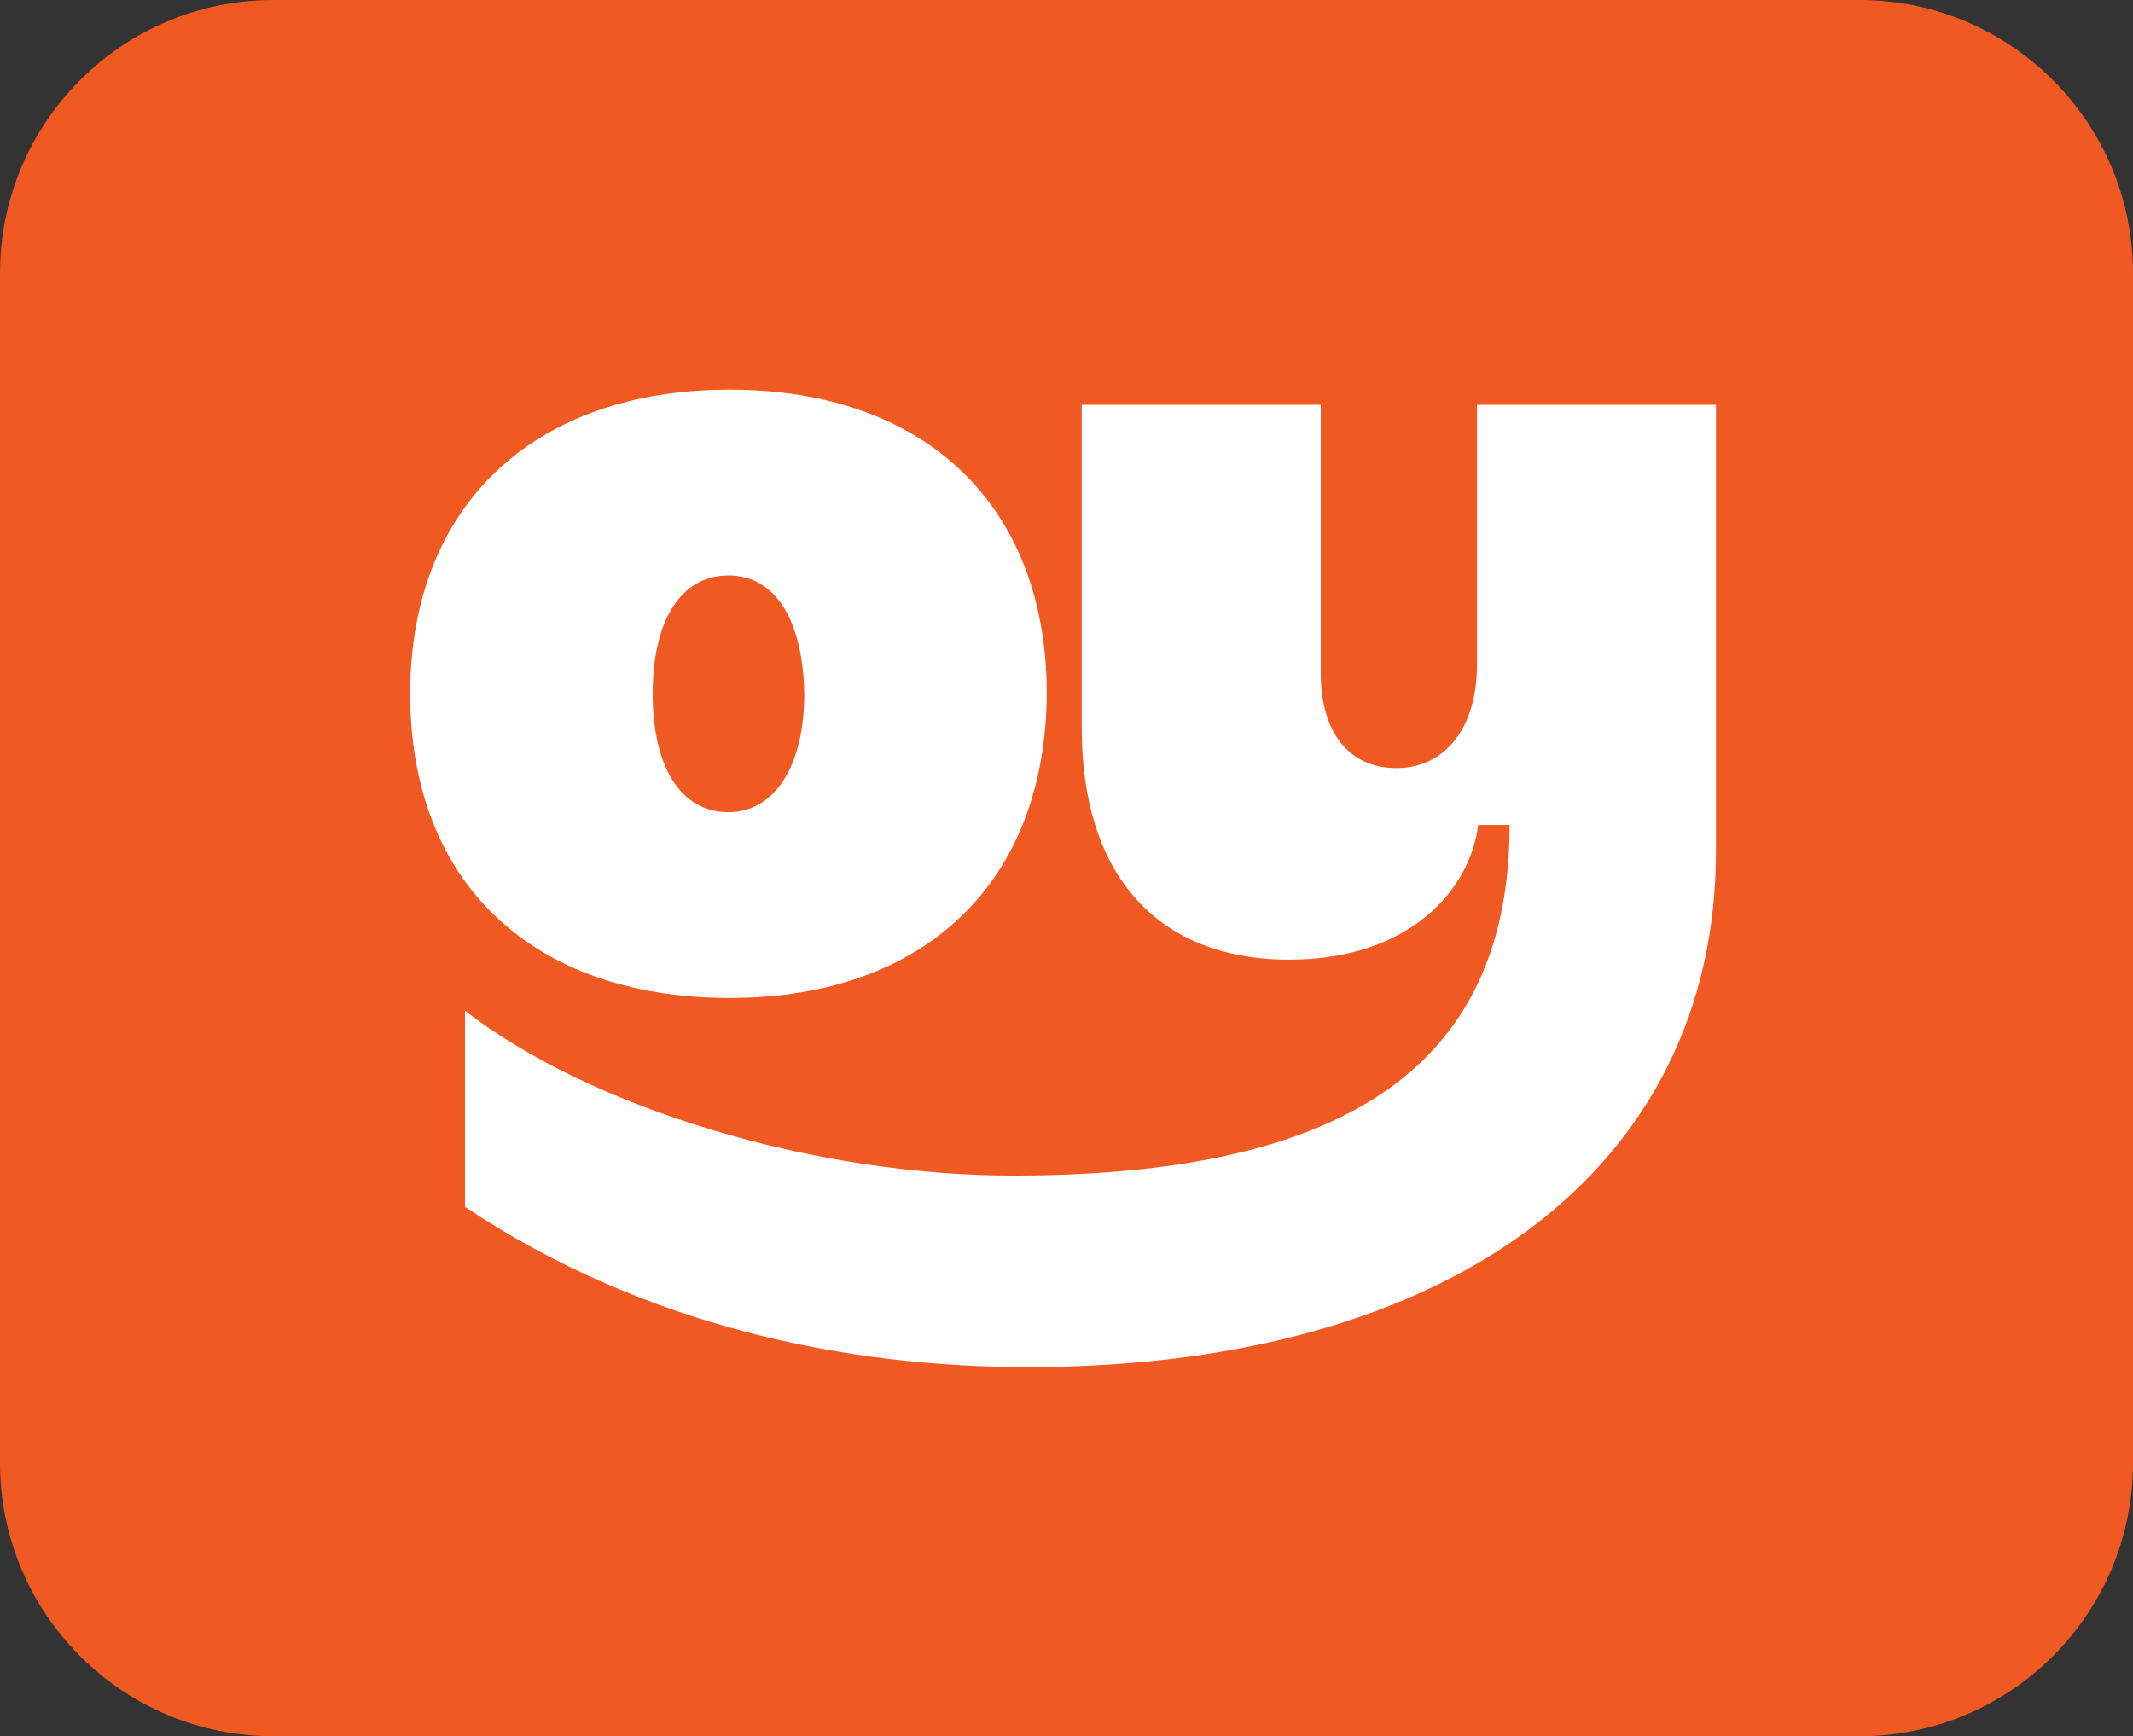
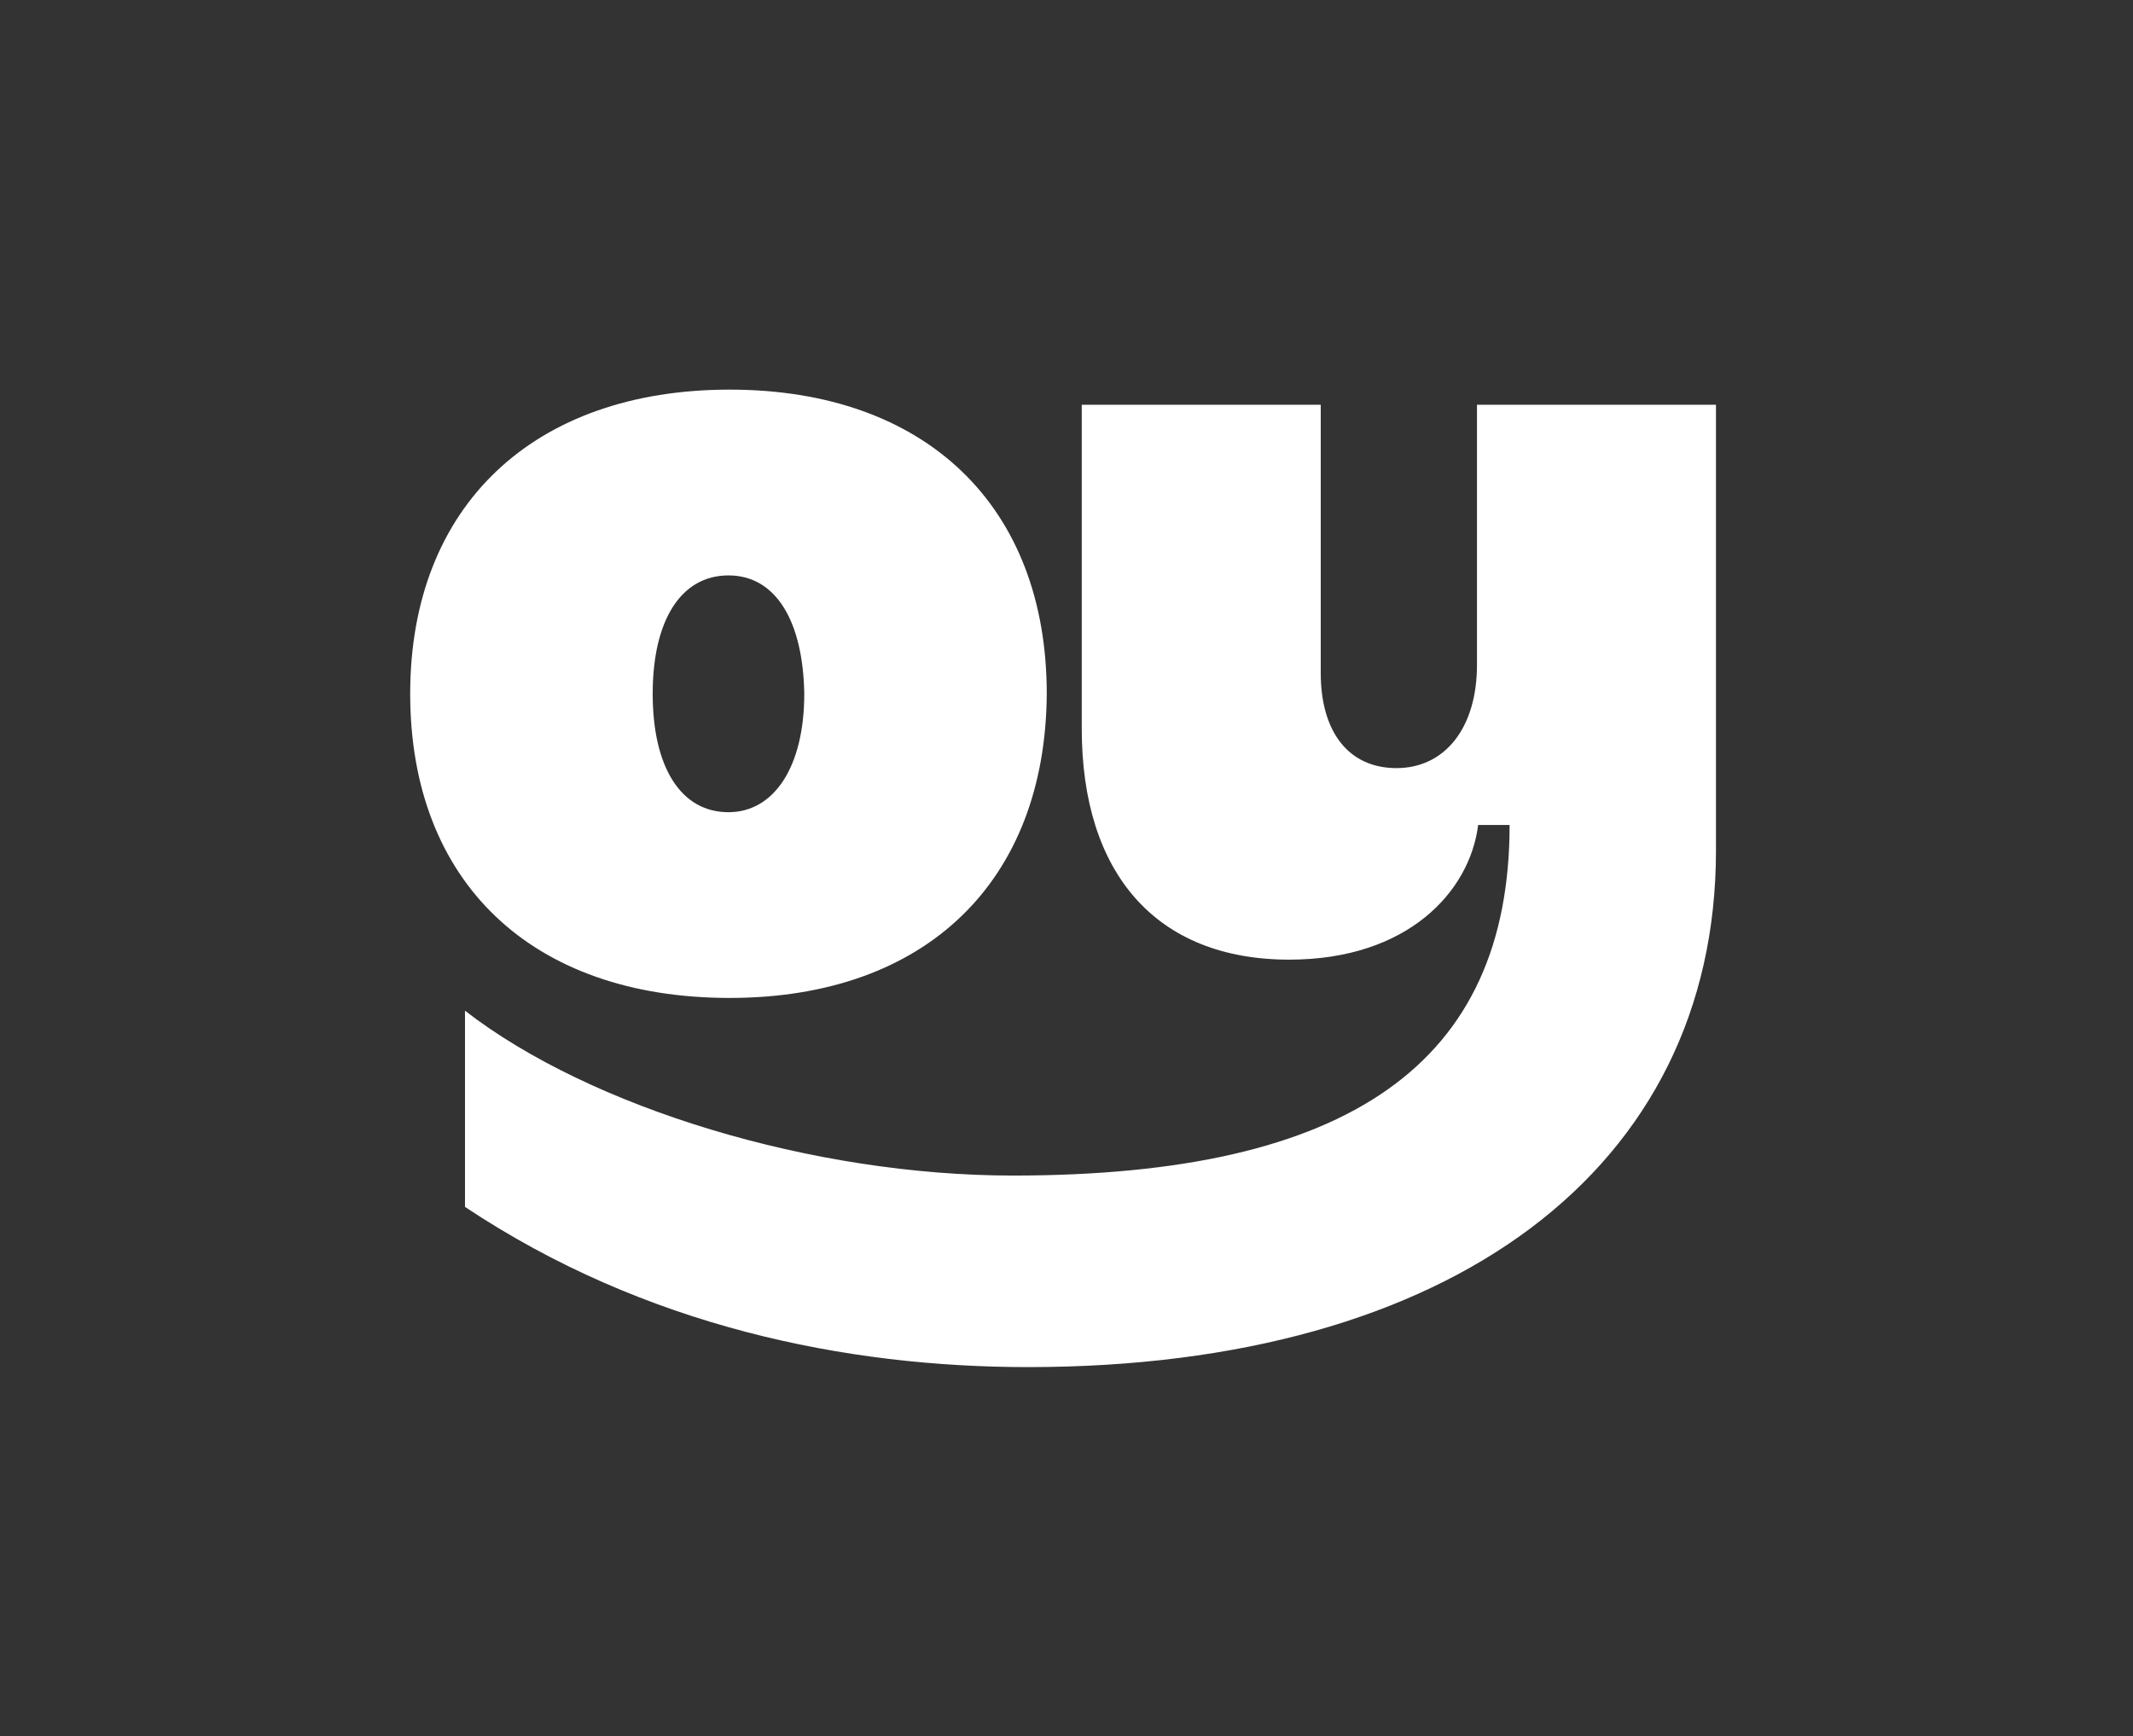
<svg xmlns="http://www.w3.org/2000/svg" width="312" height="254" viewBox="0 0 312 254" fill="none">
  <rect x="0" y="0" width="312" height="254" fill="#333333" stroke="none" />
-   <path d="M0 40C0 17.909 17.909 0 40 0H272C294.091 0 312 17.909 312 40V214C312 236.091 294.091 254 272 254H40C17.909 254 0 236.091 0 214V40Z" fill="#F15922" />
  <path d="M148.167 171.978C197.451 171.978 220.813 155.504 220.813 120.69H216.211C215.016 130.369 205.978 140.391 188.586 140.391C169.144 140.391 158.231 127.821 158.231 106.595V59.212H193.188V98.442C193.188 107.102 197.282 112.369 204.274 112.369C211.267 112.369 216.042 106.595 216.042 97.256V59.212H251V124.427C251 170.96 212.289 200 150.384 200C123.782 200 94.277 194.055 68.015 176.562V147.861C86.434 162.128 119.003 171.978 148.167 171.978ZM106.726 145.993C135.545 145.993 152.942 128.839 153.111 101.496C153.111 73.986 135.373 57 106.726 57C78.078 57 60 73.982 60 101.496C60 129.011 77.734 145.993 106.726 145.993ZM106.557 118.821C99.565 118.821 95.471 112.197 95.471 101.5C95.471 90.804 99.565 84.18 106.557 84.18C113.55 84.18 117.471 90.971 117.643 101.5C117.643 112.201 113.209 118.821 106.557 118.821Z" fill="white" />
</svg>